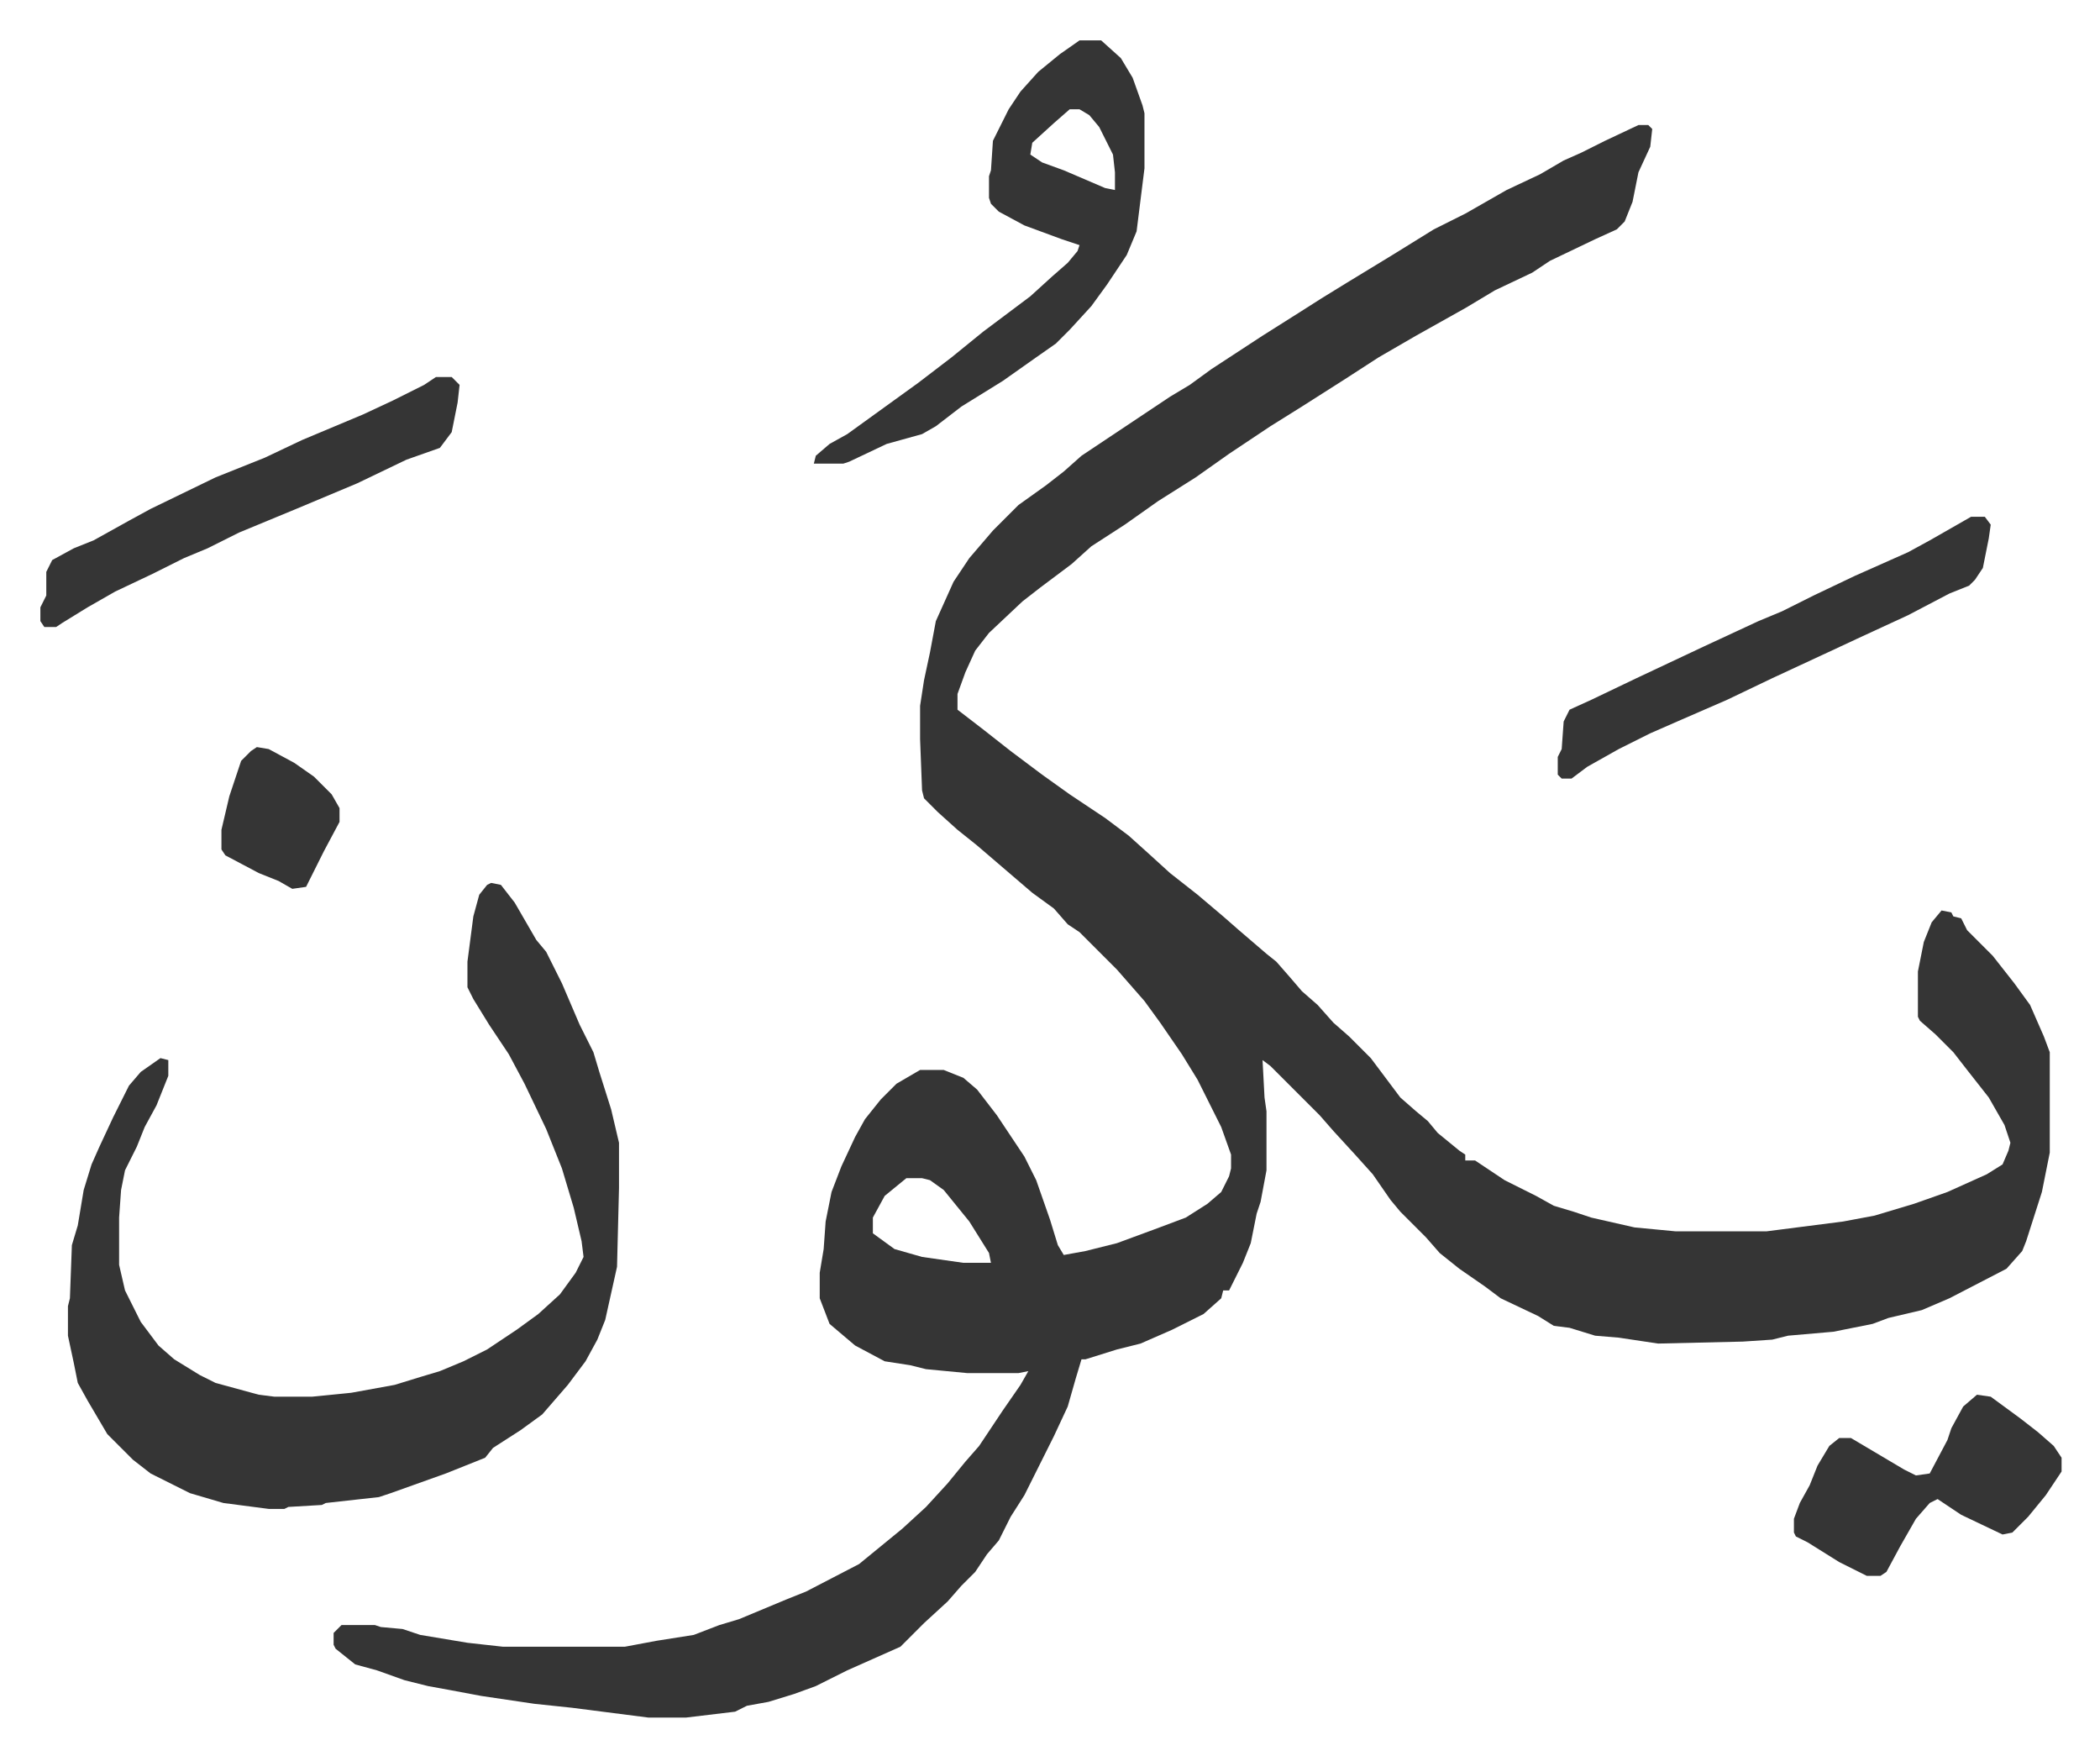
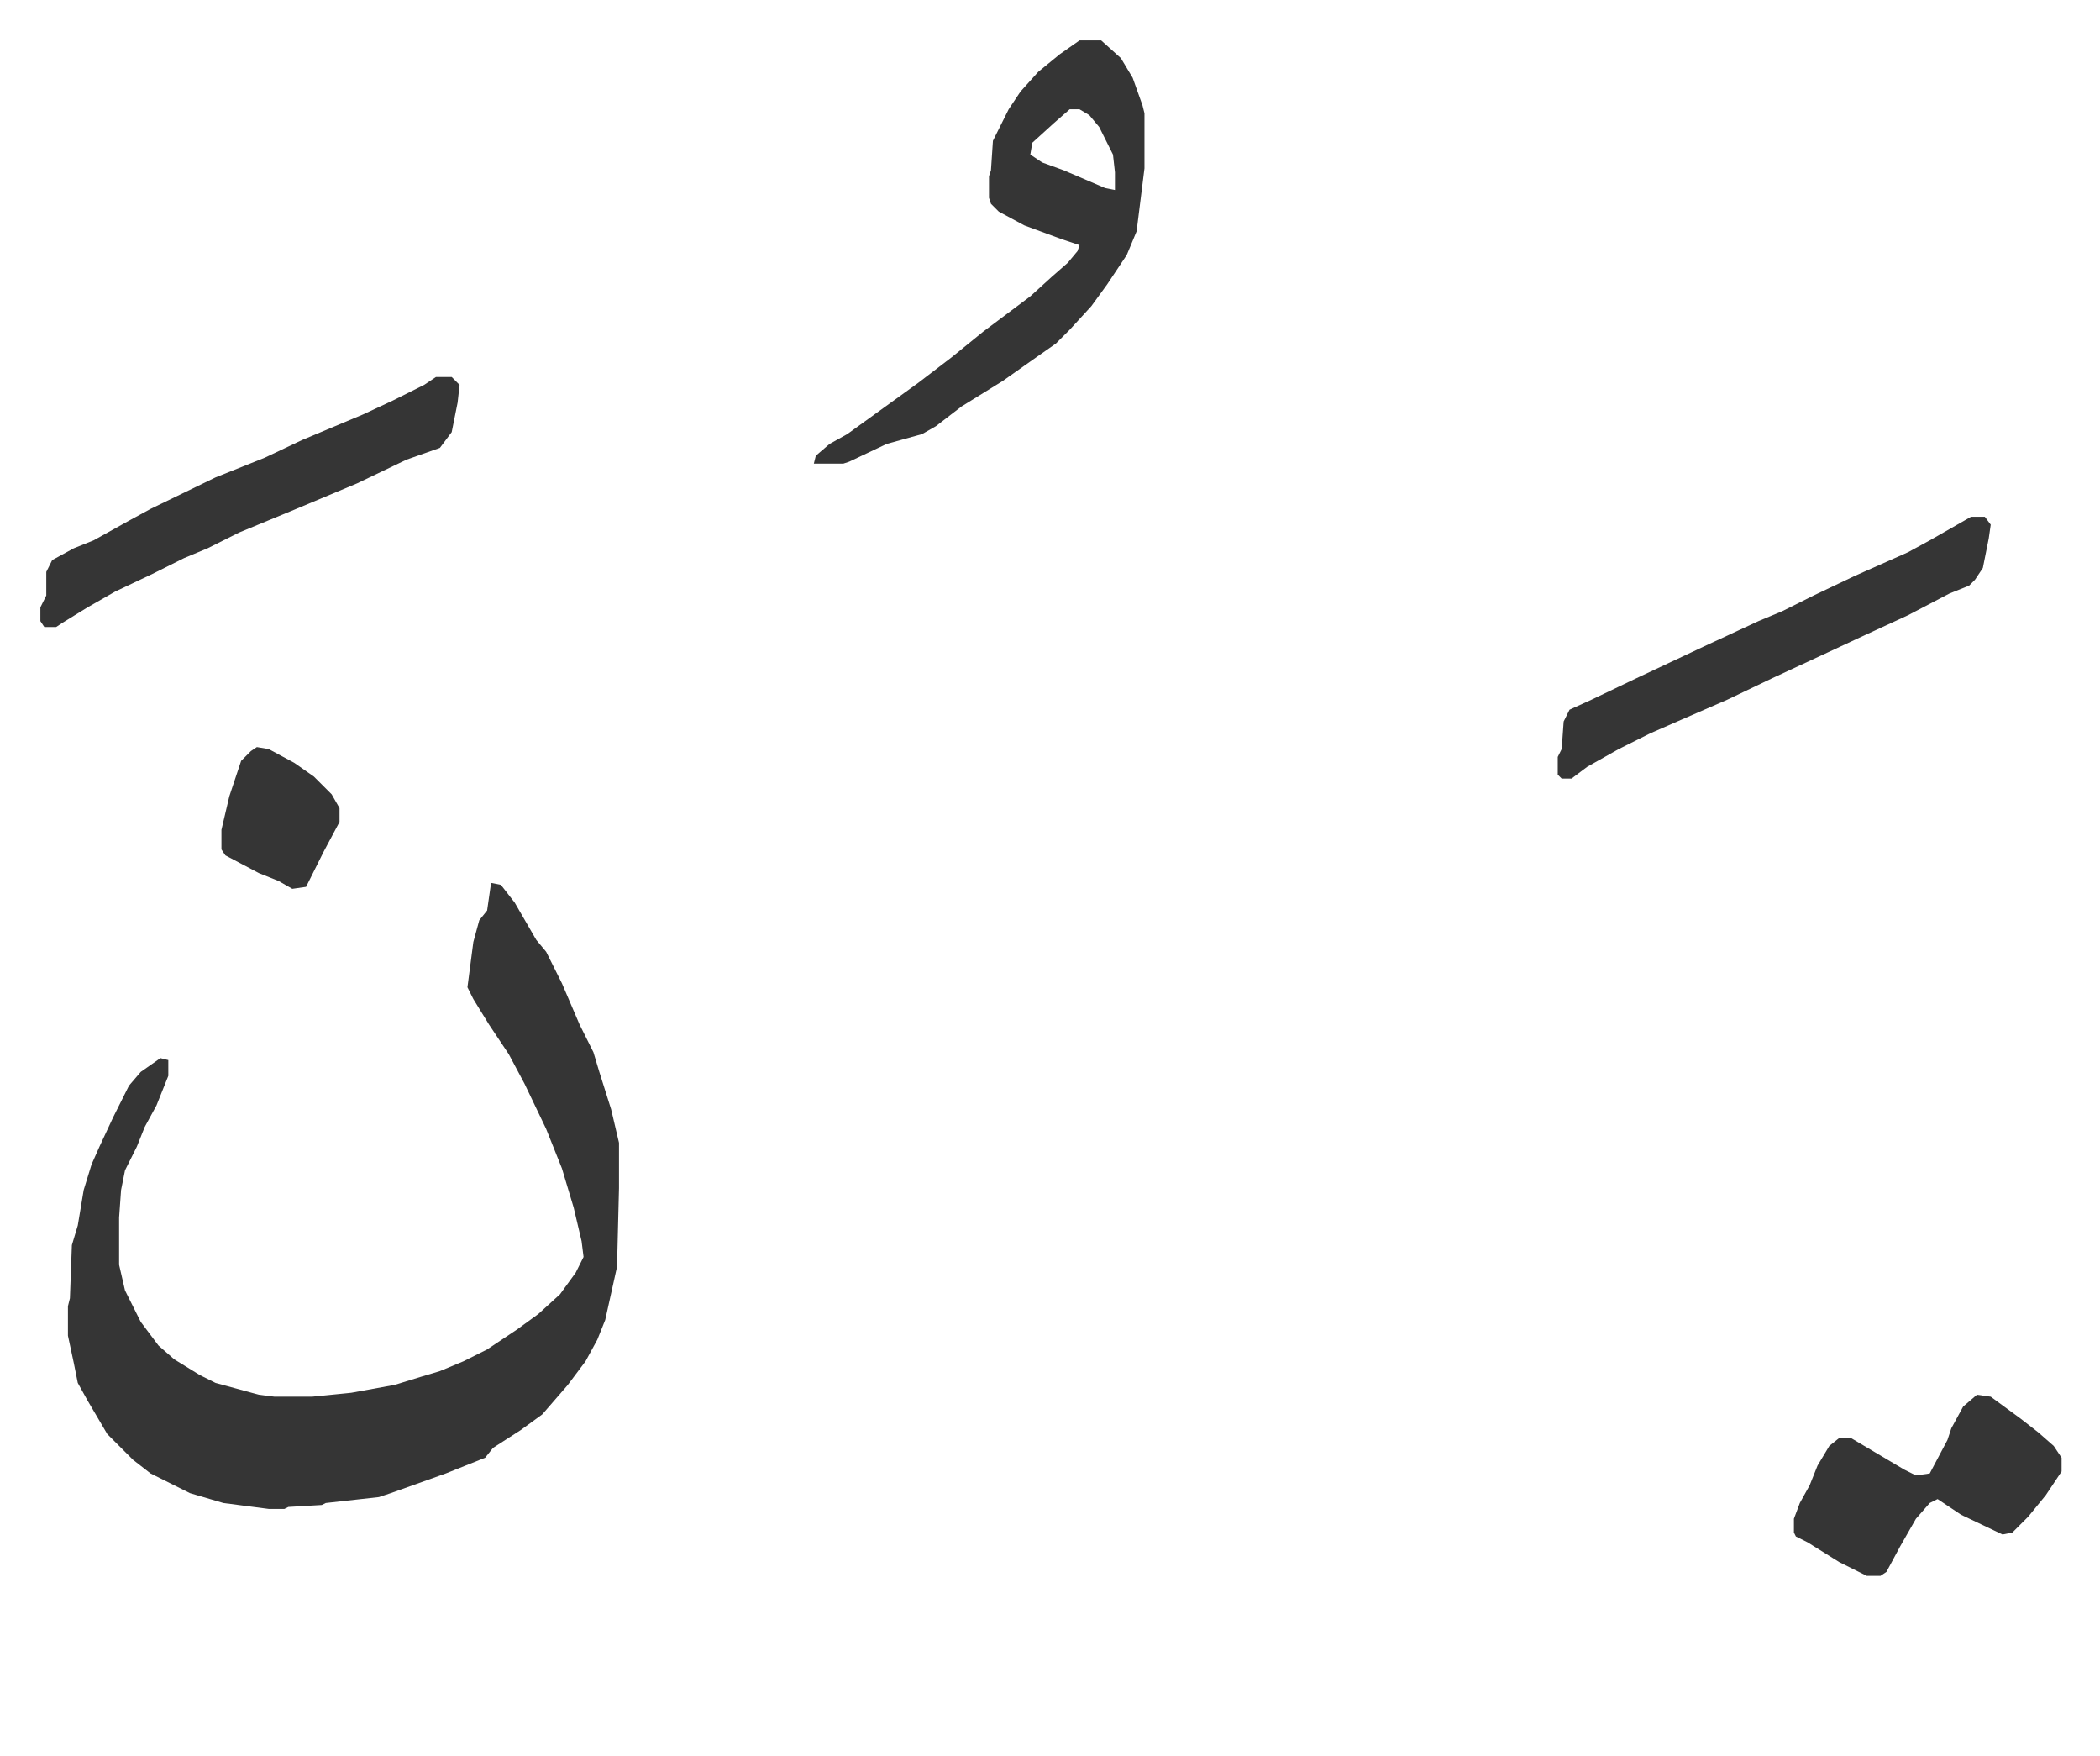
<svg xmlns="http://www.w3.org/2000/svg" role="img" viewBox="-20.52 282.48 1067.04 892.04">
-   <path fill="#353535" id="rule_normal" d="M812 346h5l2 2-1 9-6 13-3 15-4 10-4 4-11 5-23 11-9 6-19 9-15 9-25 14-19 11-17 11-11 7-11 7-16 10-21 14-17 12-19 12-17 12-17 11-10 9-16 12-9 7-17 16-7 9-5 11-4 11v8l13 10 14 11 16 12 14 10 18 12 12 9 10 9 11 10 14 11 13 11 8 7 14 12 5 4 7 8 6 7 8 7 8 9 8 7 11 11 15 20 8 7 6 5 5 6 11 9 3 2v3h5l15 10 16 8 9 5 10 3 9 3 22 5 21 2h46l39-5 16-3 20-6 17-6 20-9 8-5 3-7 1-4-3-9-8-14-11-14-7-9-9-9-8-7-1-2v-23l3-15 4-10 5-6 5 1 1 2 4 1 3 6 13 13 11 14 8 11 7 16 3 8v51l-4 20-8 25-2 5-8 9-29 15-14 6-17 4-8 3-20 4-23 2-8 2-15 1-43 1-20-3-12-1-13-4-8-1-8-5-19-9-8-6-13-9-10-8-7-8-8-8-5-5-5-6-9-13-9-10-11-12-7-8-25-25-4-3 1 19 1 7v30l-3 16-2 6-3 15-4 10-7 14h-3l-1 4-9 8-16 8-16 7-12 3-16 5h-2l-3 10-4 14-7 15-8 16-7 14-7 11-6 12-6 7-6 9-7 7-7 8-12 11-12 12-27 12-16 8-11 4-13 4-11 2-6 3-25 3h-19l-39-5-19-2-27-4-16-3-11-2-12-3-14-5-11-3-10-8-1-2v-6l4-4h17l3 1 11 1 9 3 24 4 18 2h62l16-3 19-3 13-5 10-3 24-10 10-4 27-14 11-9 11-9 12-11 11-12 9-11 7-8 12-18 9-13 4-7-5 1h-26l-21-2-8-2-13-2-15-8-13-11-5-13v-13l2-12 1-14 3-15 5-13 7-15 5-9 8-10 8-8 12-7h12l10 4 7 6 10 13 14 21 6 12 7 20 4 13 3 5 11-2 16-4 19-7 16-6 11-7 7-6 4-8 1-4v-7l-5-14-12-24-8-13-11-16-8-11-7-8-7-8-19-19-6-4-7-8-11-8-14-12-14-12-10-8-10-9-7-7-1-4-1-26v-17l2-13 3-14 3-16 9-20 8-12 12-14 13-13 14-10 9-7 9-8 15-10 15-10 15-10 10-6 11-8 26-17 19-12 11-7 13-8 23-14 21-13 16-8 21-12 17-8 12-7 9-4 12-6zM440 881l-11 9-6 11v8l11 8 14 4 21 3h14l-1-5-10-16-13-16-7-5-4-1z" />
-   <path fill="#353535" id="rule_normal" d="M229 731l5 1 7 9 11 19 5 6 8 16 9 21 7 14 3 10 6 19 4 17v23l-1 40-6 27-4 10-6 11-9 12-13 15-11 8-14 9-4 5-20 8-28 10-6 2-27 3-2 1-17 1-2 1h-8l-23-3-17-5-20-10-9-7-13-13-10-17-5-9-2-10-3-14v-15l1-4 1-27 3-10 3-18 4-13 4-9 7-15 8-16 6-7 10-7 4 1v8l-6 15-6 11-4 10-6 12-2 10-1 14v24l3 13 8 16 9 12 8 7 13 8 8 4 22 6 8 1h19l20-2 22-4 13-4 10-3 12-5 12-6 15-10 11-8 11-10 8-11 4-8-1-8-4-17-6-20-8-20-11-23-8-15-10-15-8-13-3-6v-13l3-23 3-11 4-5zm299-428h11l10 9 6 10 5 14 1 4v28l-4 32-5 12-10 15-8 11-11 12-7 7-10 7-17 12-21 13-13 10-7 4-18 5-19 9-3 1h-15l1-4 7-6 9-5 18-13 18-13 17-13 16-13 16-12 8-6 11-10 8-7 5-6 1-3-9-3-19-7-13-7-4-4-1-3v-11l1-3 1-15 8-16 6-9 9-10 11-9zm-5 35l-8 7-11 10-1 6 6 4 11 4 21 9 5 1v-9l-1-9-7-14-5-6-5-3zM201 474h8l4 4-1 9-3 15-6 8-17 6-25 12-31 13-29 12-16 8-12 5-16 8-19 9-14 8-13 8-3 2H2l-2-3v-7l3-6v-12l3-6 11-6 10-4 18-10 11-6 33-16 25-10 19-9 31-13 15-7 16-8zm780 71h7l3 4-1 7-3 15-4 6-3 3-10 4-21 11-26 12-15 7-28 13-23 11-23 10-16 7-16 8-16 9-8 6h-5l-2-2v-9l2-4 1-14 3-6 11-5 23-11 34-16 28-13 12-5 16-8 21-10 27-12 11-6 14-8zm3 446l7 1 15 11 9 7 8 7 4 6v7l-8 12-9 11-8 8-5 1-21-10-12-8-4 2-7 8-8 14-7 13-3 2h-7l-14-7-16-10-6-3-1-2v-7l3-8 5-9 4-10 6-10 5-4h6l27 16 6 3 7-1 9-17 2-6 6-11zM110 662l6 1 13 7 10 7 9 9 4 7v7l-8 15-5 10-4 8-7 1-7-4-10-4-17-9-2-3v-10l4-17 6-18 5-5z" />
+   <path fill="#353535" id="rule_normal" d="M229 731l5 1 7 9 11 19 5 6 8 16 9 21 7 14 3 10 6 19 4 17v23l-1 40-6 27-4 10-6 11-9 12-13 15-11 8-14 9-4 5-20 8-28 10-6 2-27 3-2 1-17 1-2 1h-8l-23-3-17-5-20-10-9-7-13-13-10-17-5-9-2-10-3-14v-15l1-4 1-27 3-10 3-18 4-13 4-9 7-15 8-16 6-7 10-7 4 1v8l-6 15-6 11-4 10-6 12-2 10-1 14v24l3 13 8 16 9 12 8 7 13 8 8 4 22 6 8 1h19l20-2 22-4 13-4 10-3 12-5 12-6 15-10 11-8 11-10 8-11 4-8-1-8-4-17-6-20-8-20-11-23-8-15-10-15-8-13-3-6l3-23 3-11 4-5zm299-428h11l10 9 6 10 5 14 1 4v28l-4 32-5 12-10 15-8 11-11 12-7 7-10 7-17 12-21 13-13 10-7 4-18 5-19 9-3 1h-15l1-4 7-6 9-5 18-13 18-13 17-13 16-13 16-12 8-6 11-10 8-7 5-6 1-3-9-3-19-7-13-7-4-4-1-3v-11l1-3 1-15 8-16 6-9 9-10 11-9zm-5 35l-8 7-11 10-1 6 6 4 11 4 21 9 5 1v-9l-1-9-7-14-5-6-5-3zM201 474h8l4 4-1 9-3 15-6 8-17 6-25 12-31 13-29 12-16 8-12 5-16 8-19 9-14 8-13 8-3 2H2l-2-3v-7l3-6v-12l3-6 11-6 10-4 18-10 11-6 33-16 25-10 19-9 31-13 15-7 16-8zm780 71h7l3 4-1 7-3 15-4 6-3 3-10 4-21 11-26 12-15 7-28 13-23 11-23 10-16 7-16 8-16 9-8 6h-5l-2-2v-9l2-4 1-14 3-6 11-5 23-11 34-16 28-13 12-5 16-8 21-10 27-12 11-6 14-8zm3 446l7 1 15 11 9 7 8 7 4 6v7l-8 12-9 11-8 8-5 1-21-10-12-8-4 2-7 8-8 14-7 13-3 2h-7l-14-7-16-10-6-3-1-2v-7l3-8 5-9 4-10 6-10 5-4h6l27 16 6 3 7-1 9-17 2-6 6-11zM110 662l6 1 13 7 10 7 9 9 4 7v7l-8 15-5 10-4 8-7 1-7-4-10-4-17-9-2-3v-10l4-17 6-18 5-5z" />
</svg>